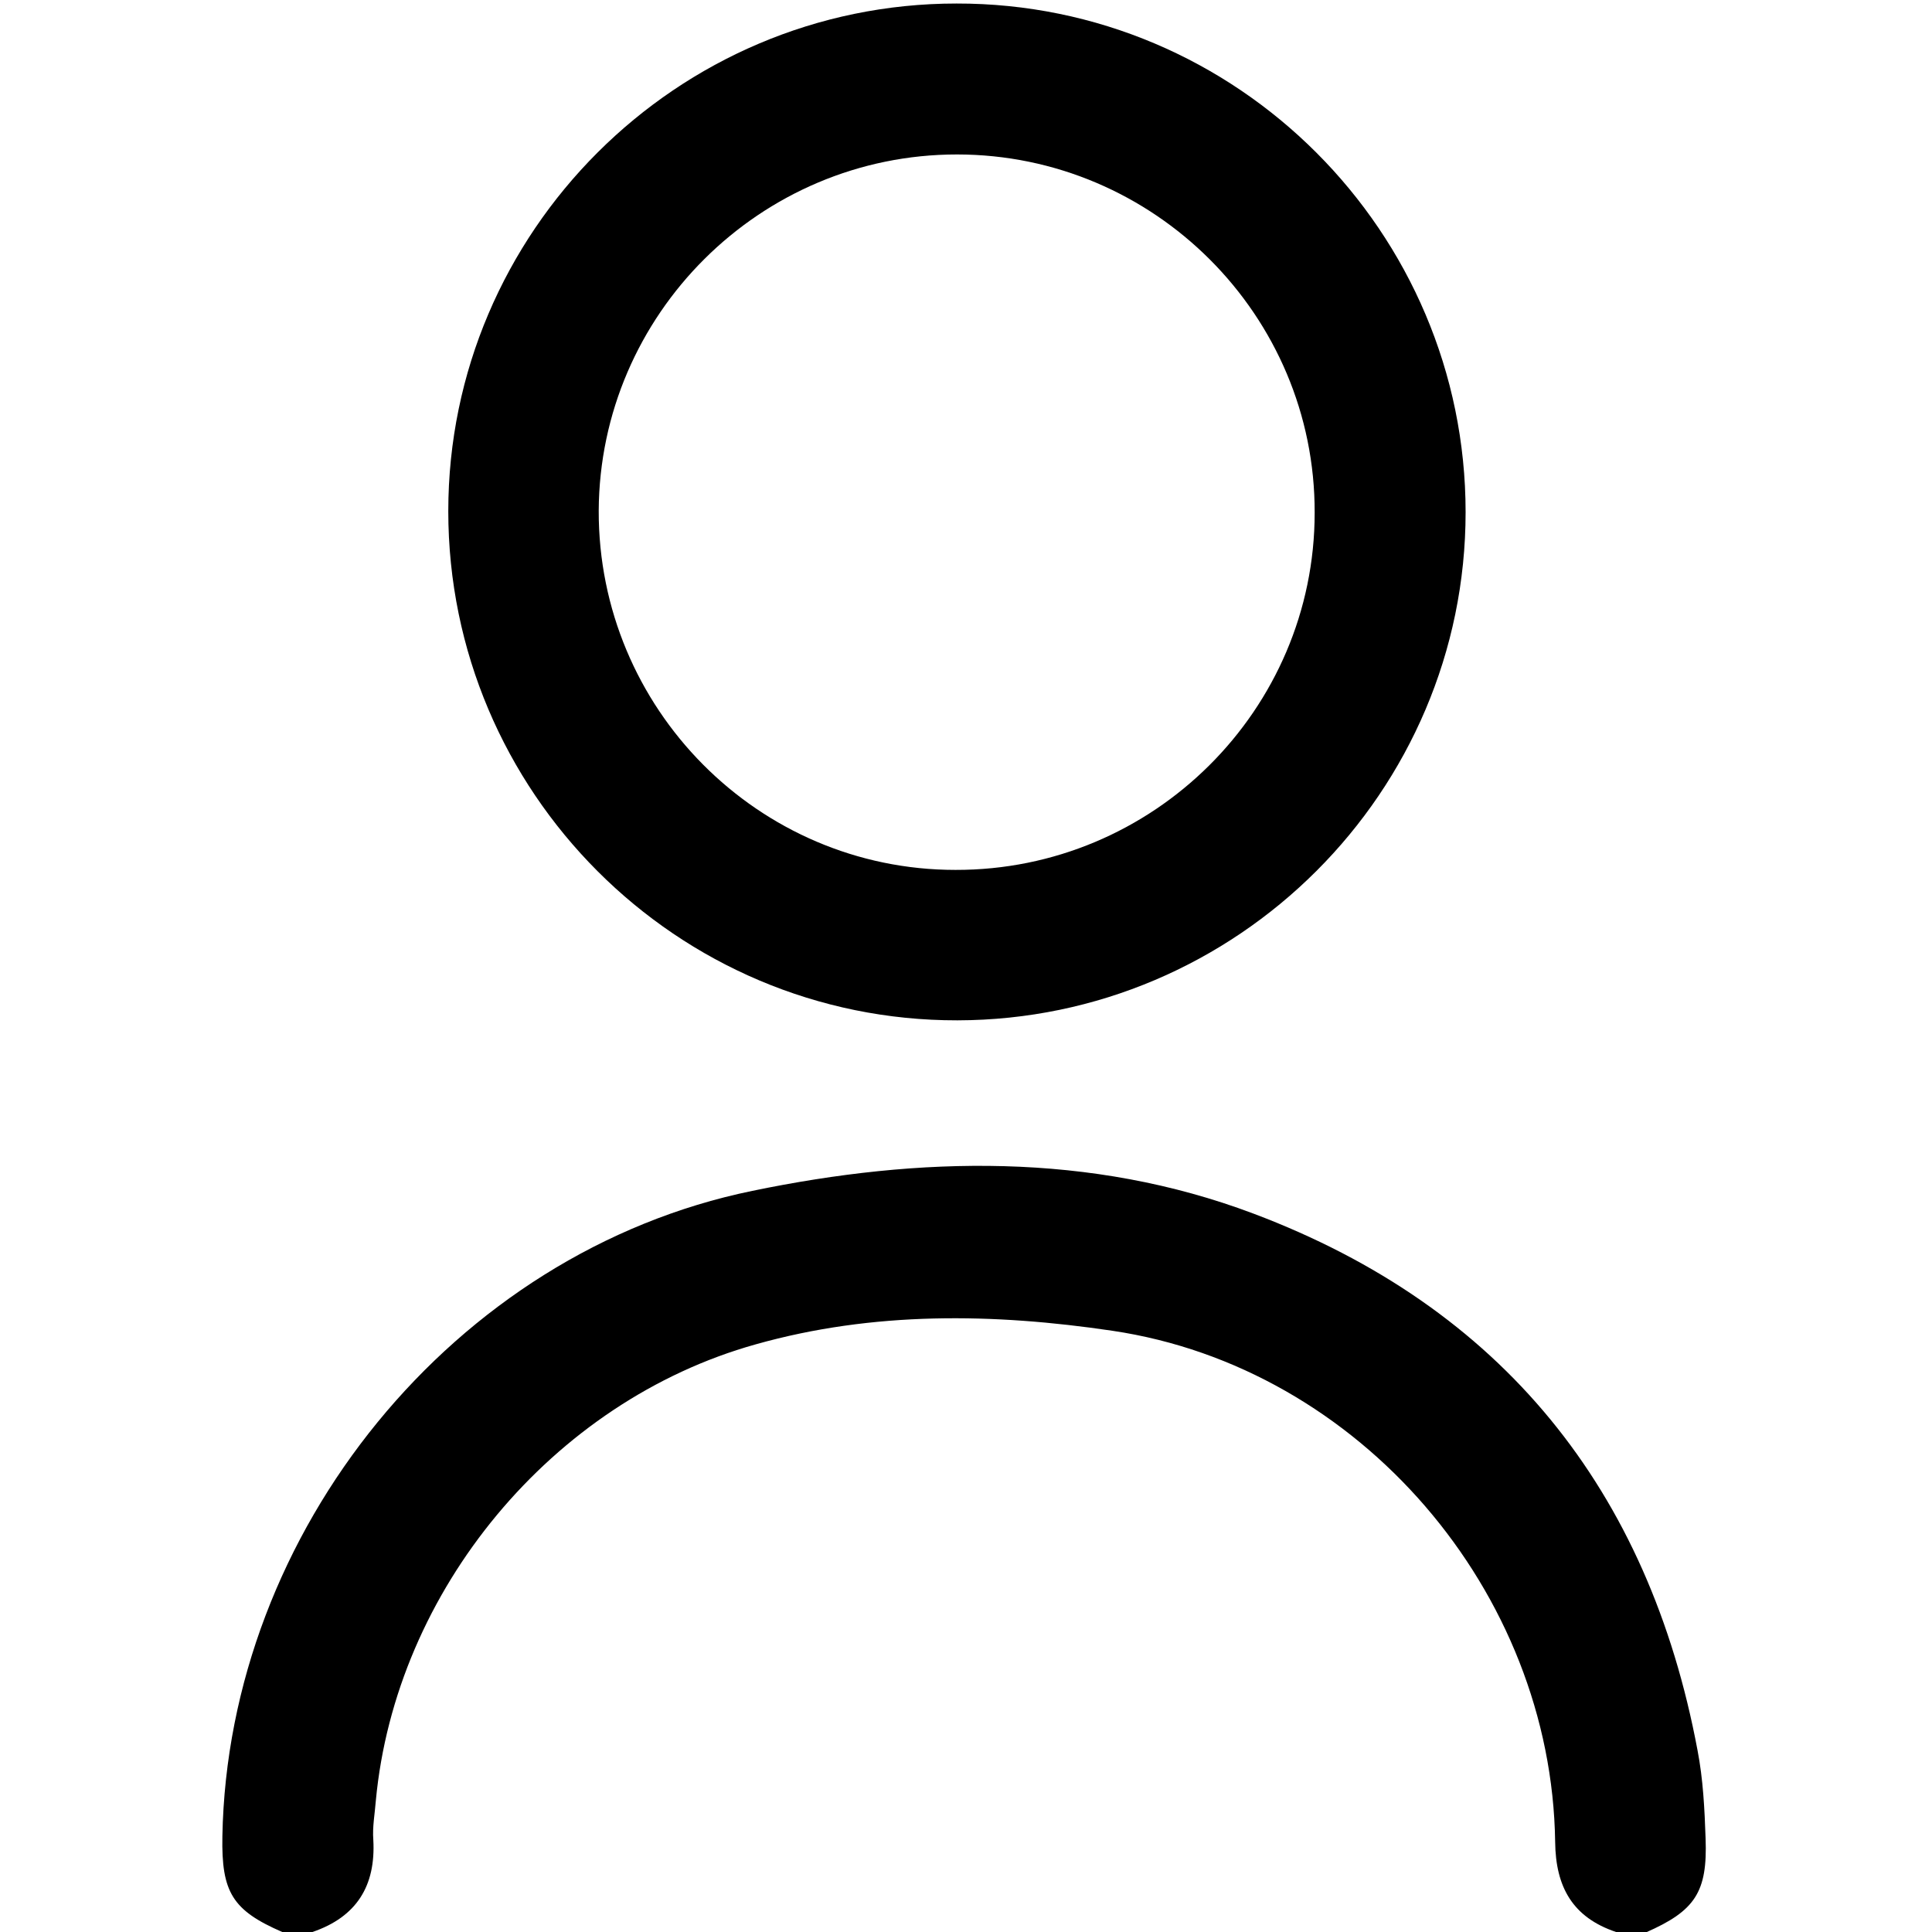
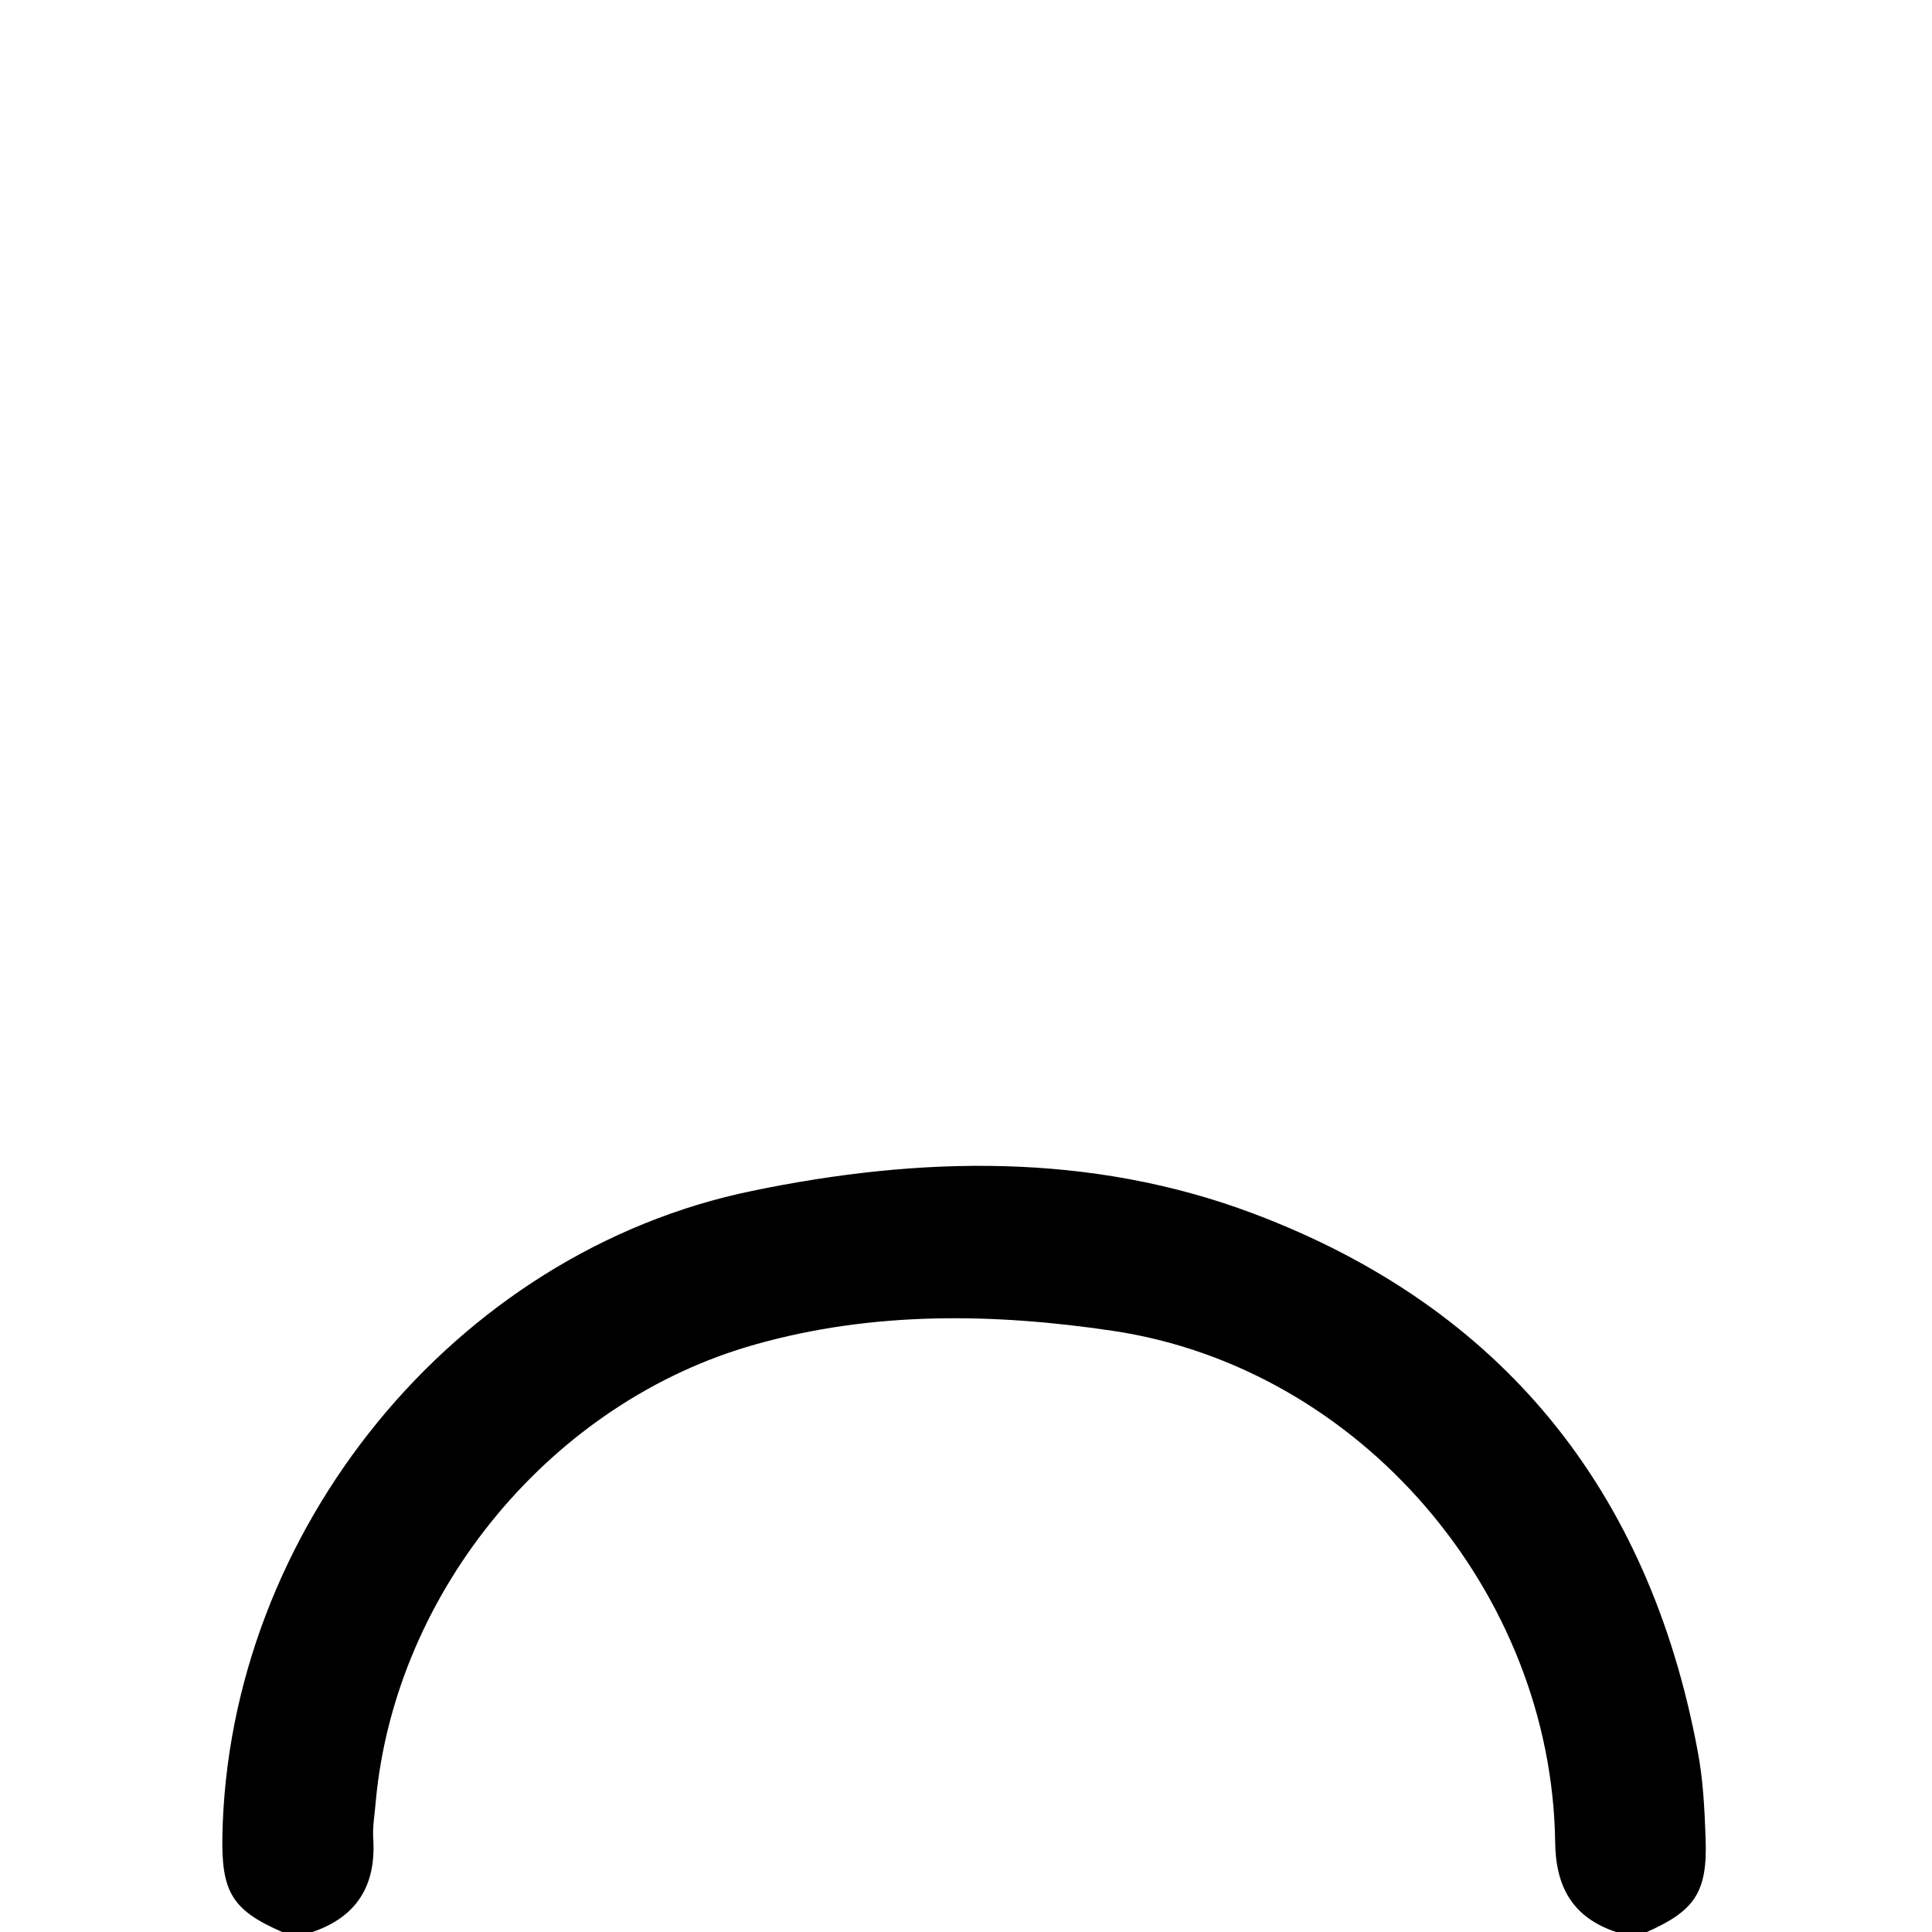
<svg xmlns="http://www.w3.org/2000/svg" version="1.1" id="Layer_1" x="0px" y="0px" viewBox="0 0 384 384" style="enable-background:new 0 0 384 384;" xml:space="preserve">
  <g>
-     <path d="M321.2,384c-8.6-2.9-12-8.9-12.1-17.9c-0.7-49.7-38.8-94.3-88-101.6c-23.6-3.5-47.5-3.9-70.9,2.7   c-40.4,11.3-71.6,48.9-75.5,90.7c-0.2,2.6-0.7,5.2-0.5,7.8c0.5,9.1-3.3,15.3-12.1,18.3c-2,0-4,0-6,0c-9.9-4.3-12.1-7.9-11.9-19   c1.1-60.6,46-116.1,105.3-128.3c33.3-6.9,67.2-7.7,99.6,4.5c49.4,18.6,78.6,54.9,88.3,106.7c1.1,5.7,1.4,11.6,1.6,17.5   c0.4,10.7-2.1,14.4-11.9,18.7C325.2,384,323.2,384,321.2,384z" />
-     <path d="M190.1,0.7c55.8-0.1,101.2,45.4,101.2,101.1c0,55.6-45.4,100.9-101,101c-55.8,0.1-101.2-45.4-101.2-101.2   C89.1,46.1,134.5,0.7,190.1,0.7z M261.3,101.9c0.1-39.2-31.9-71.2-71.1-71.2c-39.1,0-71,31.8-71.2,70.8   c-0.1,39.3,31.7,71.4,70.9,71.4C229.2,173,261.3,141.1,261.3,101.9z" />
+     <path d="M321.2,384c-8.6-2.9-12-8.9-12.1-17.9c-0.7-49.7-38.8-94.3-88-101.6c-23.6-3.5-47.5-3.9-70.9,2.7   c-40.4,11.3-71.6,48.9-75.5,90.7c-0.2,2.6-0.7,5.2-0.5,7.8c0.5,9.1-3.3,15.3-12.1,18.3c-2,0-4,0-6,0c-9.9-4.3-12.1-7.9-11.9-19   c1.1-60.6,46-116.1,105.3-128.3c33.3-6.9,67.2-7.7,99.6,4.5c49.4,18.6,78.6,54.9,88.3,106.7c1.1,5.7,1.4,11.6,1.6,17.5   c0.4,10.7-2.1,14.4-11.9,18.7C325.2,384,323.2,384,321.2,384" />
  </g>
</svg>